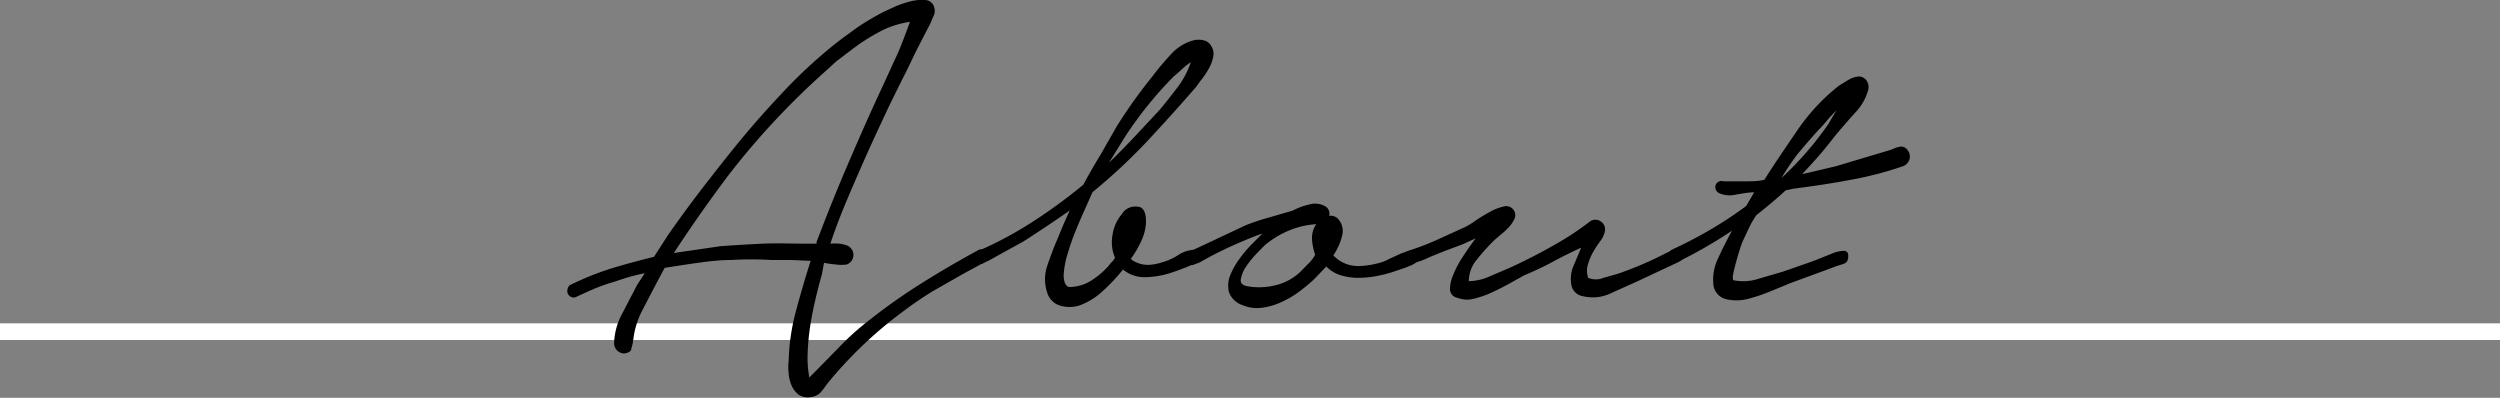
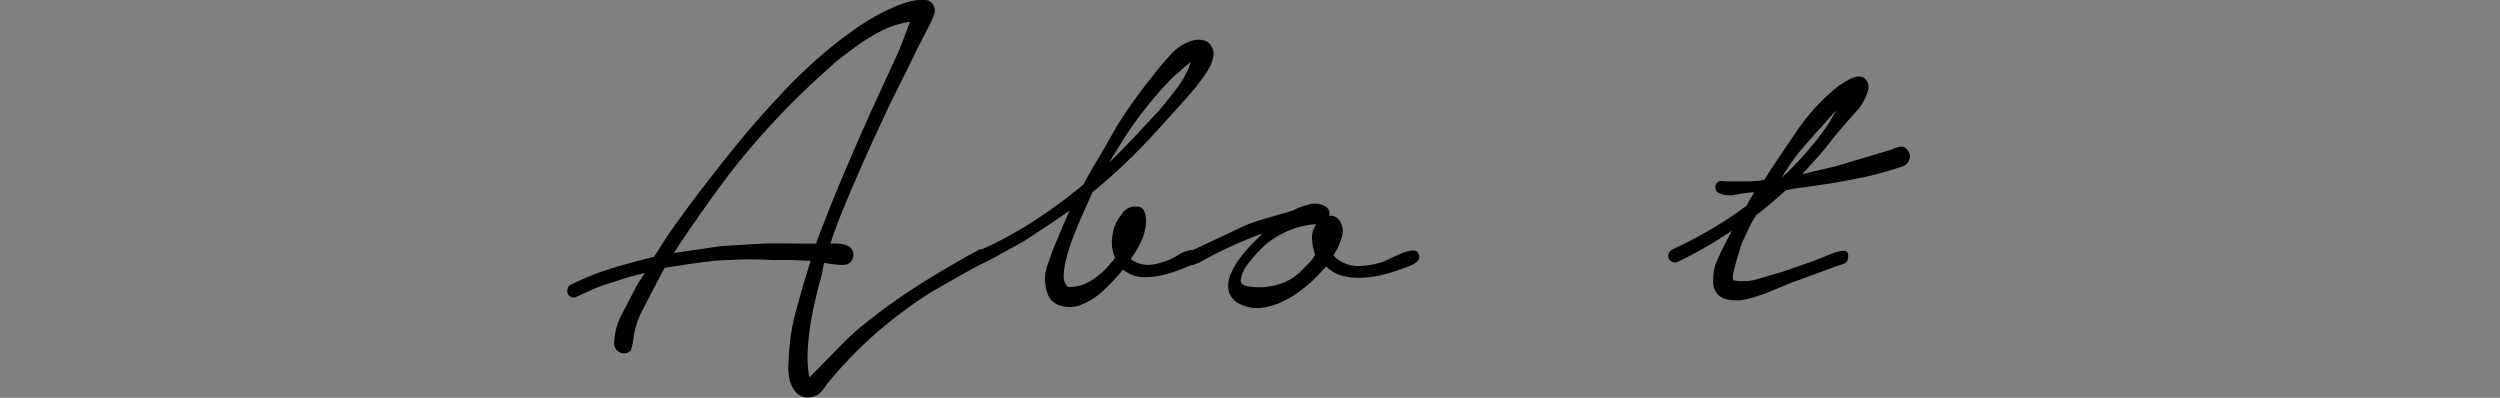
<svg xmlns="http://www.w3.org/2000/svg" viewBox="0 0 150 23.87">
  <rect x="0" y="0" width="150" height="23.87" fill="#808080" stroke="none" />
  <defs>
    <style>.cls-1{fill:#fff;}</style>
  </defs>
  <title>アセット 3</title>
  <g id="レイヤー_2" data-name="レイヤー 2">
    <g id="メイン">
-       <rect class="cls-1" y="19.4" width="150" height="1" />
      <path d="M34.19,17.11a17.21,17.21,0,0,1,2.48-1c.85-.26,1.71-.49,2.57-.7l.85-1.32c.74-1.06,1.5-2.09,2.27-3.08s1.56-2,2.4-3,1.65-1.88,2.52-2.8A30.2,30.2,0,0,1,50,2.72c.48-.39,1-.75,1.46-1.09A16.06,16.06,0,0,1,53,.72l.67-.31a6,6,0,0,1,.93-.32A2.73,2.73,0,0,1,55.5,0a.58.58,0,0,1,.54.4.73.73,0,0,1,0,.5c-.08.16-.14.32-.19.45L55,3l-.64,1.32c-.45.89-.89,1.77-1.3,2.65s-.83,1.78-1.24,2.71-.71,1.62-1.05,2.43-.66,1.65-.95,2.51a3.08,3.08,0,0,1,.53,0,1.87,1.87,0,0,1,.45.1.61.61,0,0,1,0,1.15,2.26,2.26,0,0,1-.64,0,6.53,6.53,0,0,1-.72-.1l-.13.71c-.14.48-.27,1-.39,1.51s-.23,1.06-.31,1.59-.13,1.06-.15,1.58a6.63,6.63,0,0,0,.1,1.49c.64-.64,1.23-1.25,1.8-1.83a15.7,15.7,0,0,1,1.86-1.66c1-.79,2.06-1.53,3.13-2.2s2.18-1.32,3.31-1.93A.31.31,0,0,1,59,15a.39.39,0,0,1,.22.18.43.43,0,0,1,.07.29.31.31,0,0,1-.19.25l-1.38.75-1.75,1c-.58.35-1.13.73-1.68,1.14a25.11,25.11,0,0,0-4.7,4.47,3.84,3.84,0,0,1-.36.47.9.9,0,0,1-.56.27,1,1,0,0,1-.74-.13,1.39,1.39,0,0,1-.43-.55,2.17,2.17,0,0,1-.18-.74,3.13,3.13,0,0,1,0-.75,12.73,12.73,0,0,1,.44-3c.27-1,.56-2,.88-3l-1.15-.05H46.28a19.7,19.7,0,0,0-2.43,0c-.82,0-1.62.12-2.41.23l-1.56.24-.47.88-.85,1.63A5.06,5.06,0,0,0,38,20.36a2.86,2.86,0,0,1-.12.55c0,.18-.21.28-.46.3A.66.66,0,0,1,37,21a.61.61,0,0,1-.15-.48,3.91,3.91,0,0,1,.46-1.66l.79-1.52a3.57,3.57,0,0,1,.28-.48c.09-.13.19-.29.3-.47-.32.07-.62.14-.9.22s-.58.18-.9.29a10.55,10.55,0,0,0-1.16.4c-.38.16-.75.33-1.14.51a.34.34,0,0,1-.32,0,.37.37,0,0,1-.2-.21.44.44,0,0,1,0-.28A.39.39,0,0,1,34.19,17.11ZM49,14.5c.59-1.55,1.2-3.08,1.84-4.57s1.3-3,2-4.5c.32-.68.62-1.36.92-2s.57-1.4.84-2.12A5.65,5.65,0,0,0,53,1.79a12,12,0,0,0-1.49.89c-.47.34-.92.69-1.33,1L49,4.75a46.17,46.17,0,0,0-5.29,5.76q-1.73,2.3-3.28,4.67l2.81-.41c.84-.06,1.67-.11,2.51-.15s1.68,0,2.54,0H49A.23.23,0,0,1,49,14.5Z" />
      <path d="M58.71,15.05A22.84,22.84,0,0,0,62,13.28a31.77,31.77,0,0,0,3-2.2c.31-.58.65-1.17,1-1.74L67,7.59a30,30,0,0,1,2.14-3q.46-.62,1.08-1.29a2.8,2.8,0,0,1,1.39-.88,1.26,1.26,0,0,1,.61,0,.69.69,0,0,1,.47.37.83.83,0,0,1,.1.63,2.35,2.35,0,0,1-.23.64,5.3,5.3,0,0,1-.39.61c-.15.19-.28.37-.39.53-1,1.15-2,2.26-3,3.33a34.42,34.42,0,0,1-3.23,3l-.68,1.53c-.07.16-.19.44-.36.86a13.26,13.26,0,0,0-.45,1.3,5.3,5.3,0,0,0-.24,1.28q0,.59.3.72a2.48,2.48,0,0,0,1.36-.39,4.83,4.83,0,0,0,1.08-.93.8.8,0,0,1,.14-.17,1,1,0,0,0,.2-.27,2.34,2.34,0,0,1-.15-1.35,2.43,2.43,0,0,1,.56-1.26.93.93,0,0,1,.93-.45c.35,0,.52.34.52.86a2.84,2.84,0,0,1-.27,1.17,6.32,6.32,0,0,1-.64,1.1.81.81,0,0,0,.14.12l.16.08a1.69,1.69,0,0,0,.8.16,3,3,0,0,0,.8-.16,3.33,3.33,0,0,0,.93-.42,1.88,1.88,0,0,1,.93-.32.36.36,0,0,1,.39.32.4.4,0,0,1-.22.46,13.5,13.5,0,0,1-1.56.61,5.23,5.23,0,0,1-1.49.25,2,2,0,0,1-1.35-.46,10.76,10.76,0,0,1-1.19,1.27,4.11,4.11,0,0,1-1.46.9,2,2,0,0,1-1.11,0,1.14,1.14,0,0,1-.78-.76,2.52,2.52,0,0,1,0-1.65c.2-.57.39-1.1.6-1.57l.35-.85.39-.88c-.45.32-.91.63-1.39.95s-.93.62-1.39.91l-2.1,1.16a1.87,1.87,0,0,0-.32.15.28.28,0,0,1-.32-.05.41.41,0,0,1-.19-.38A.4.4,0,0,1,58.71,15.05ZM69.59,6.58c.36-.43.71-.88,1.06-1.34a5.22,5.22,0,0,0,.8-1.51,4.06,4.06,0,0,0-.54.43q-.27.25-.48.42c-.38.38-.75.78-1.1,1.19s-.68.82-1,1.25-.65.9-.93,1.35l-.86,1.39c.52-.49,1-1,1.54-1.56Z" />
      <path d="M74.73,13.52a13,13,0,0,1,1.41-.47l1.41-.41a4.07,4.07,0,0,1,1-.37,1.23,1.23,0,0,1,1,.13.51.51,0,0,1,.2.55.63.63,0,0,1,.48.13,1.07,1.07,0,0,1,.3,1.05A3.63,3.63,0,0,1,80,15.32a1.89,1.89,0,0,0,.41.34,2.06,2.06,0,0,0,1.19.3,5.19,5.19,0,0,0,1.21-.2,2.19,2.19,0,0,0,.51-.21l.7-.32a2.72,2.72,0,0,1,.66-.2c.2,0,.34,0,.4.15a.39.39,0,0,1,0,.46,1.23,1.23,0,0,1-.46.3,6,6,0,0,1-.59.22l-.41.14a8.21,8.21,0,0,1-1.06.27,6,6,0,0,1-1.1.1,3.65,3.65,0,0,1-1-.15,2,2,0,0,1-.88-.53l-.75.78a10.41,10.41,0,0,1-.91.75,5.5,5.5,0,0,1-1.07.62,3.92,3.92,0,0,1-1.17.33,2.25,2.25,0,0,1-1.15-.17,1.28,1.28,0,0,1-.8-.8,1.68,1.68,0,0,1,.09-1,4.5,4.5,0,0,1,.57-1,7.39,7.39,0,0,1,.72-.85l.64-.64c-.52.18-1,.38-1.53.61s-1,.46-1.49.71l-.33.18-.41.23-.39.15a.39.39,0,0,1-.32-.05.34.34,0,0,1-.2-.38.41.41,0,0,1,.23-.33Zm1.16,1.19-.49.5a5.67,5.67,0,0,0-.63.78,1.89,1.89,0,0,0-.32.77q-.06.34.42.42a4.1,4.1,0,0,0,1.68-.07A3.29,3.29,0,0,0,78,16.33l.5-.51a2,2,0,0,0,.41-.54,3.21,3.21,0,0,1-.19-.95,1.41,1.41,0,0,1,.26-.88,5.11,5.11,0,0,0-1.71.41A5.75,5.75,0,0,0,75.89,14.71Z" />
-       <path d="M84.49,15.05a15.77,15.77,0,0,0,1.73-.66l1.69-.77a4.38,4.38,0,0,0,.63-.39c.28-.19.57-.36.86-.52a2.88,2.88,0,0,1,.83-.32.54.54,0,0,1,.64.74,1.94,1.94,0,0,1-.35.51,4.51,4.51,0,0,1-.51.47c-.18.15-.32.27-.41.36a12.08,12.08,0,0,0-1,1.12,2,2,0,0,0-.47,1.28,3.17,3.17,0,0,0,1.28-.3l1.19-.51a33.1,33.1,0,0,0,3.22-1.69,17.58,17.58,0,0,0,1.59-1.09.56.56,0,0,1,.63,0,.57.57,0,0,1,.25.61,1.52,1.52,0,0,1-.29.6c-.14.19-.27.39-.39.59a3.54,3.54,0,0,0-.32.74,1.31,1.31,0,0,0,0,.85,1.19,1.19,0,0,0,.92,0l.88-.25a21.63,21.63,0,0,0,2.71-1.15l.59-.29a.34.34,0,0,1,.53.15c.11.2.09.36,0,.46a2.94,2.94,0,0,1-.46.25l-2.24,1.05-1.56.7a2.49,2.49,0,0,1-1.69.18.83.83,0,0,1-.69-.69,2,2,0,0,1,.08-1l.51-1.22c-.59.27-1.16.55-1.71.85s-1.12.56-1.71.81l-.88.49c-.34.19-.7.37-1.07.54a5.53,5.53,0,0,1-1.1.38,1.58,1.58,0,0,1-.95-.06A.54.54,0,0,1,87,17.4a2.17,2.17,0,0,1,.19-.9,5.68,5.68,0,0,1,.57-1.08c.25-.39.51-.76.78-1.12l-.81.37c-.93.34-1.59.6-2,.78a4.66,4.66,0,0,1-.95.34.32.32,0,0,1-.32,0,.56.56,0,0,1-.17-.24.42.42,0,0,1,0-.27A.34.34,0,0,1,84.49,15.05Z" />
      <path d="M103.42,10.88c.41,0,.81,0,1.22,0s.81,0,1.22-.09c.63-1,1.32-2,2-3a12,12,0,0,1,2.49-2.66l.56-.34a1.48,1.48,0,0,1,.59-.2.56.56,0,0,1,.51.27.69.69,0,0,1,.07.58,3.16,3.16,0,0,1-.75,1.3c-.38.42-.71.8-1,1.14s-.7.89-1.07,1.32-.75.84-1.13,1.25l2-.47,3.35-1A2.13,2.13,0,0,1,114,8.8a.45.45,0,0,1,.46.22.58.58,0,0,1,.1.56.62.62,0,0,1-.37.39,21.33,21.33,0,0,1-3.26.84c-1.12.21-2.23.37-3.31.51l-.48.1c-.27.25-.55.5-.85.75s-.59.49-.91.74a5.55,5.55,0,0,0-.41.7c-.11.23-.22.48-.34.72a3.49,3.49,0,0,0-.2.51c-.09.27-.17.55-.25.83s-.14.54-.19.78,0,.36,0,.36a2.94,2.94,0,0,0,1.54-.09l1.44-.42,1.55-.54c.52-.18,1-.39,1.56-.61a2.17,2.17,0,0,1,.53-.1c.21,0,.31.11.28.4s-.16.35-.42.43a6.24,6.24,0,0,0-.63.22l-2.4.88-1.14.47a10.32,10.32,0,0,1-1.45.49,2.72,2.72,0,0,1-1.32,0,1,1,0,0,1-.73-.91,2.89,2.89,0,0,1,.29-1.54c.23-.51.51-1.06.83-1.65a26.83,26.83,0,0,1-3.25,1.87.38.38,0,0,1-.34,0,.45.45,0,0,1-.21-.2.36.36,0,0,1,0-.29.41.41,0,0,1,.22-.25c.79-.37,1.55-.76,2.28-1.19a22.8,22.8,0,0,0,2.15-1.42l.48-.82c-.34,0-.71.07-1.12.14a1.53,1.53,0,0,1-1-.1.4.4,0,0,1-.19-.48A.38.38,0,0,1,103.42,10.88Zm6.13-3.22a4.39,4.39,0,0,0,.32-.51c.11-.18.21-.36.33-.54-.23.23-.44.45-.63.68s-.36.41-.49.54c-.41.45-.8.91-1.19,1.37a14.11,14.11,0,0,0-1,1.48A19.79,19.79,0,0,0,109.55,7.66Z" />
    </g>
  </g>
</svg>